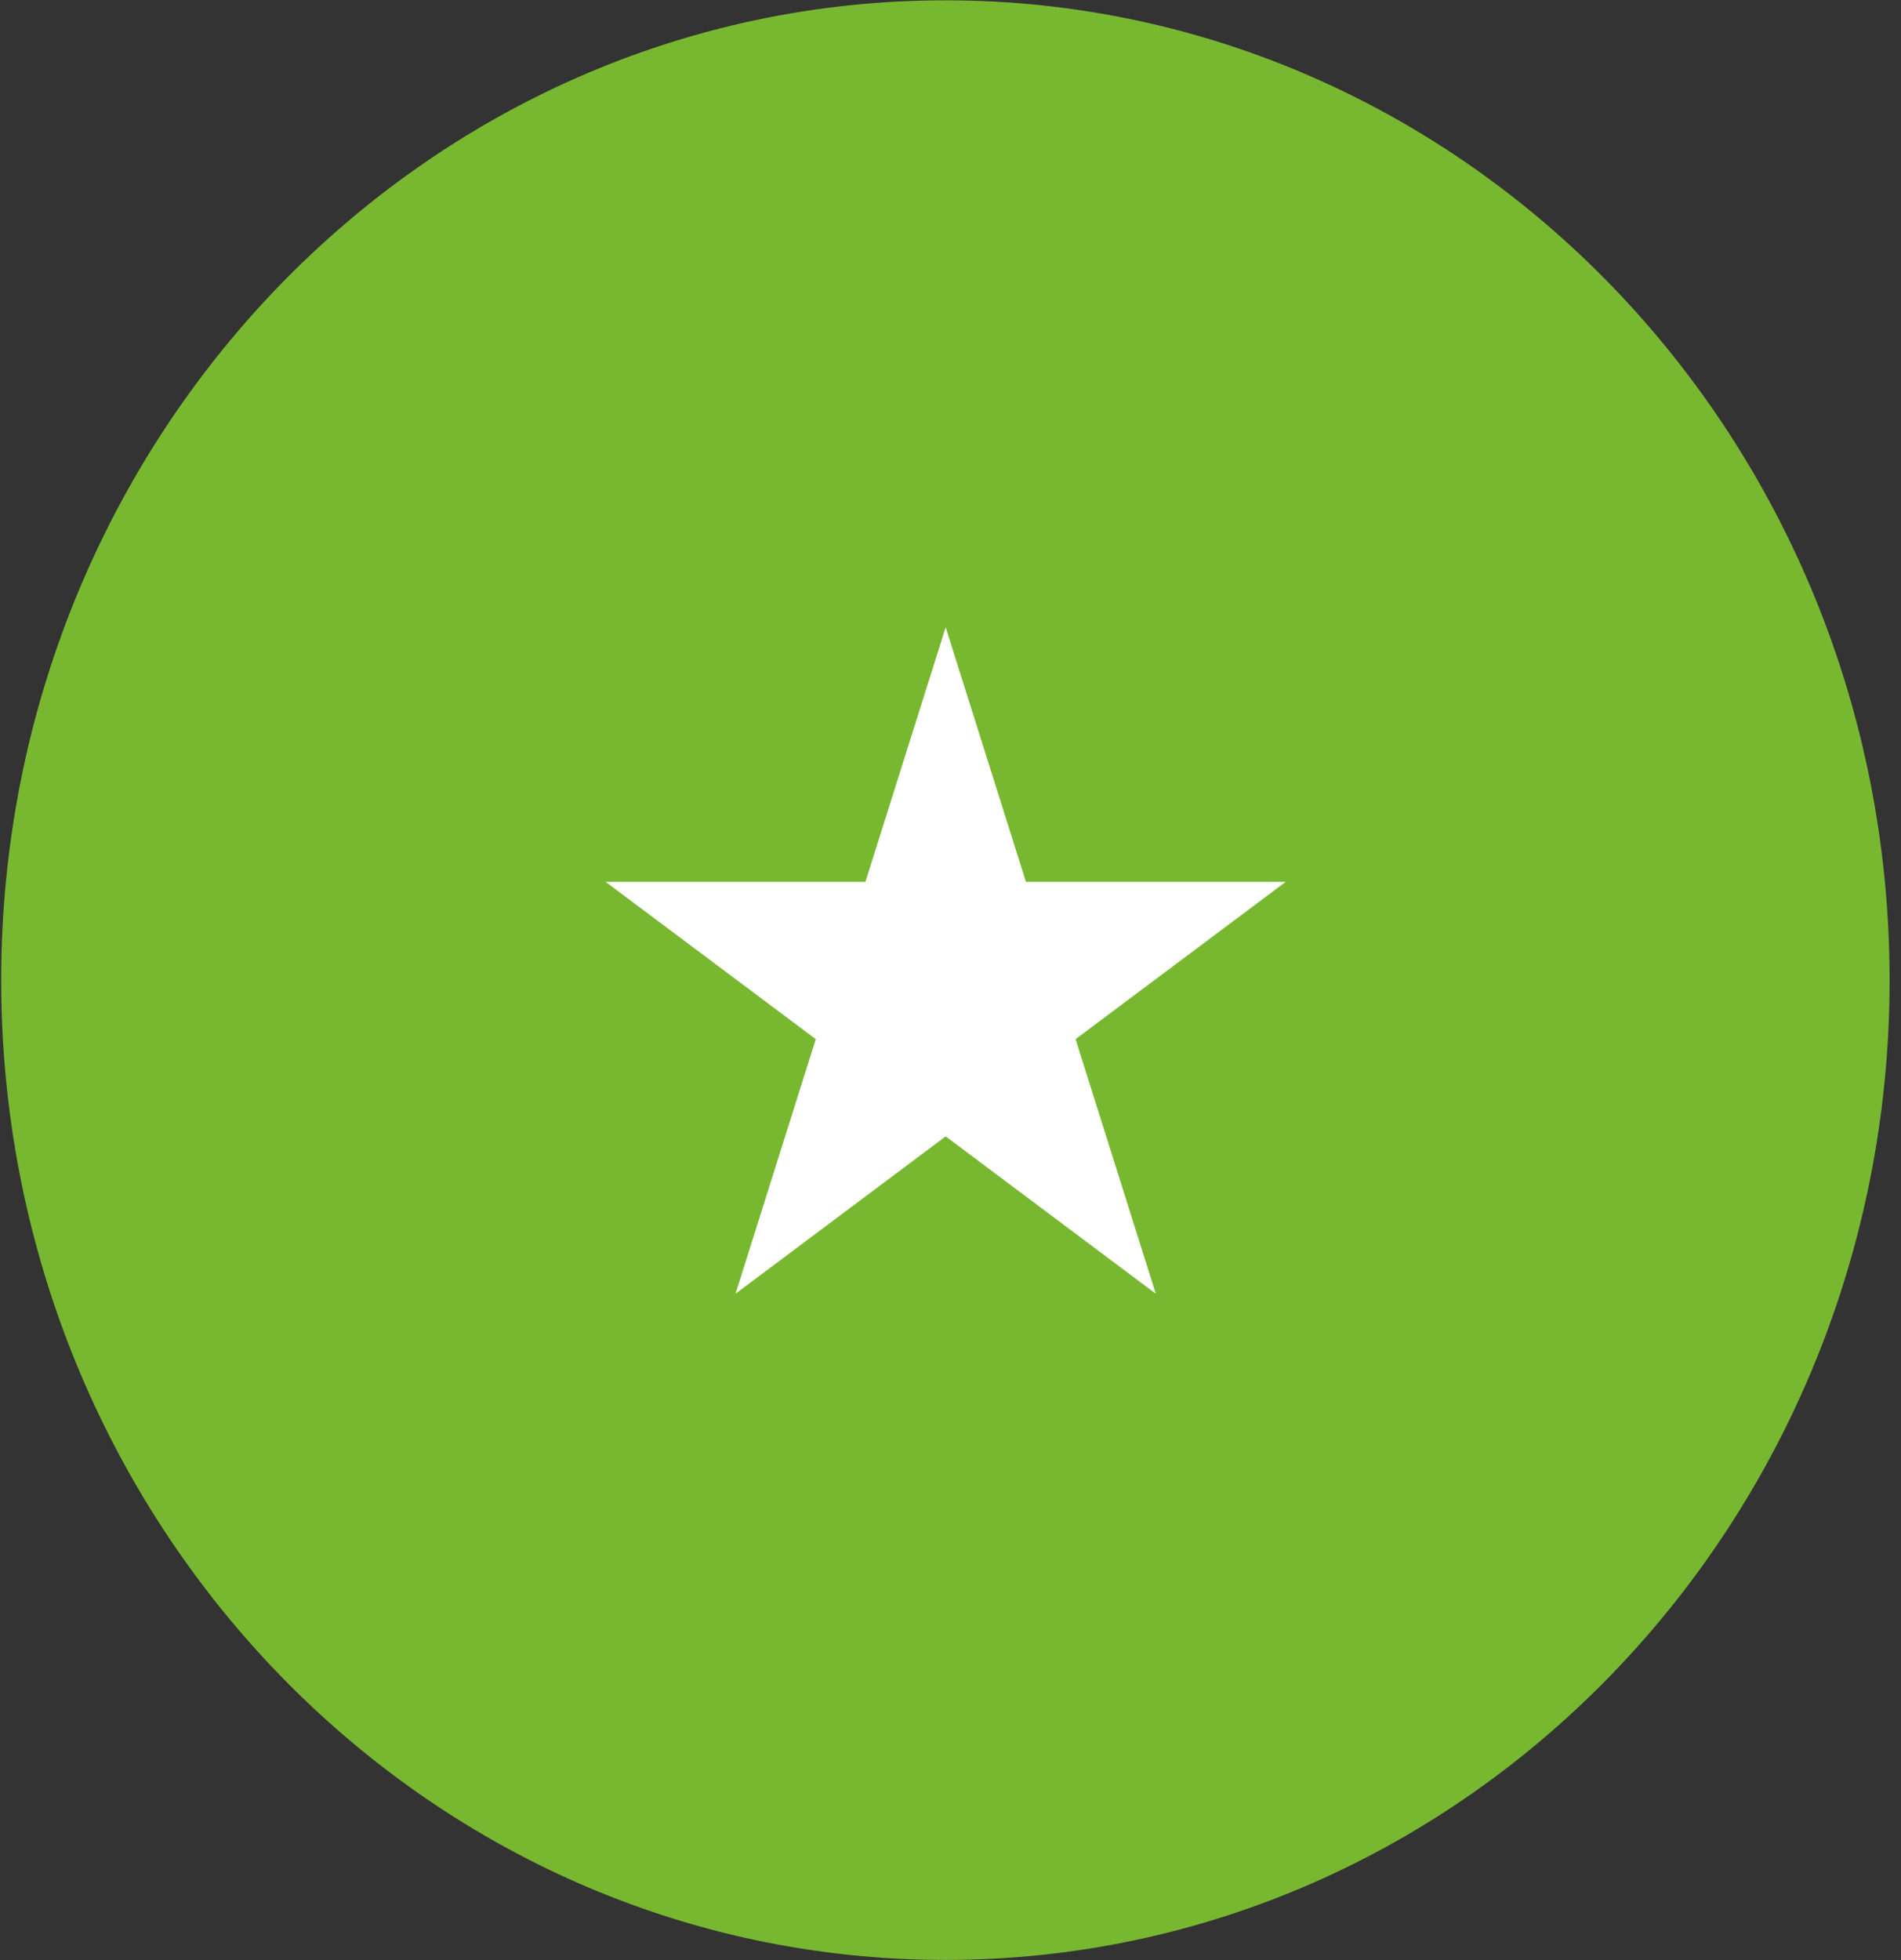
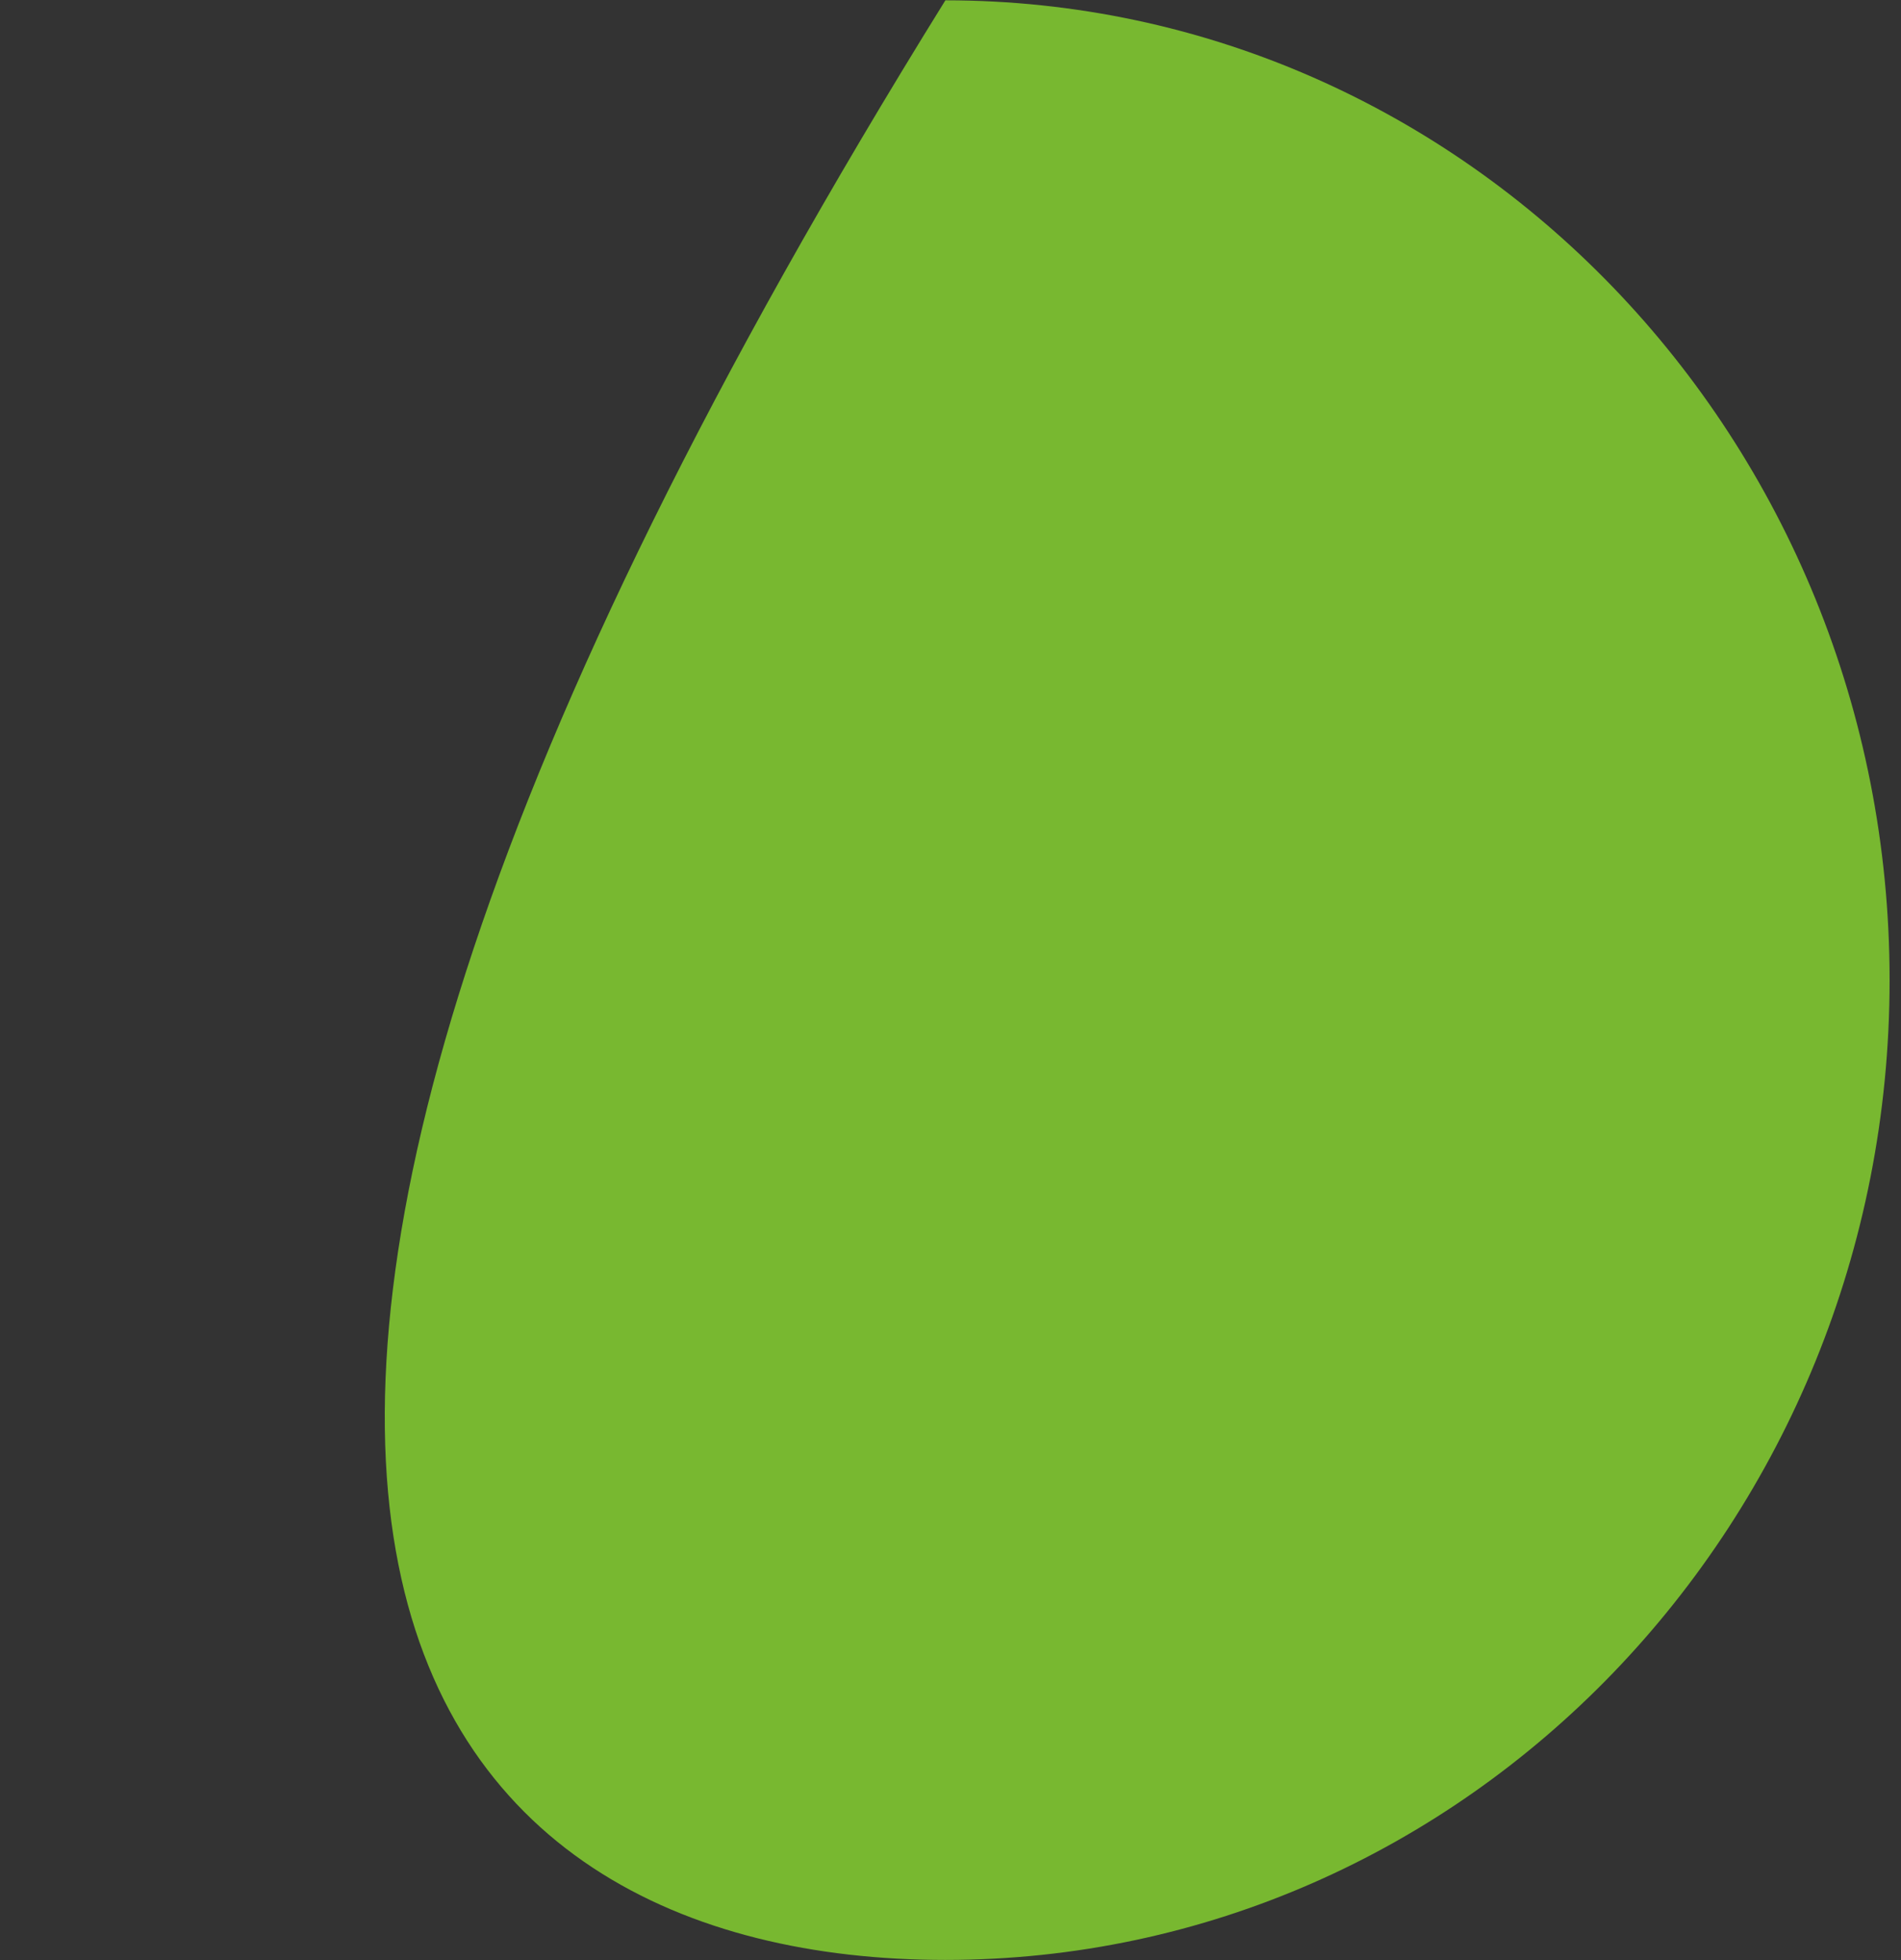
<svg xmlns="http://www.w3.org/2000/svg" width="97" height="100" viewBox="0 0 97 100" fill="none">
  <rect x="0" y="0" width="97" height="100" fill="#333333" stroke="none" />
  <g clip-path="url(#clip0_158_361)">
-     <path d="M48.239 99.984C74.848 99.984 96.418 77.606 96.418 50C96.418 22.394 74.848 0.016 48.239 0.016C21.631 0.016 0.061 22.394 0.061 50C0.061 77.606 21.631 99.984 48.239 99.984Z" fill="#78B830" />
-     <path d="M48.254 32L52.35 44.988H65.604L54.882 53.012L58.976 66L48.254 57.971L37.531 65.999L41.626 53.011L30.904 44.988H44.158L48.254 32Z" fill="white" />
+     <path d="M48.239 99.984C74.848 99.984 96.418 77.606 96.418 50C96.418 22.394 74.848 0.016 48.239 0.016C0.061 77.606 21.631 99.984 48.239 99.984Z" fill="#78B830" />
  </g>
  <defs>
    <clipPath id="clip0_158_361">
      <rect width="96.388" height="100" fill="white" transform="translate(0.061)" />
    </clipPath>
  </defs>
</svg>